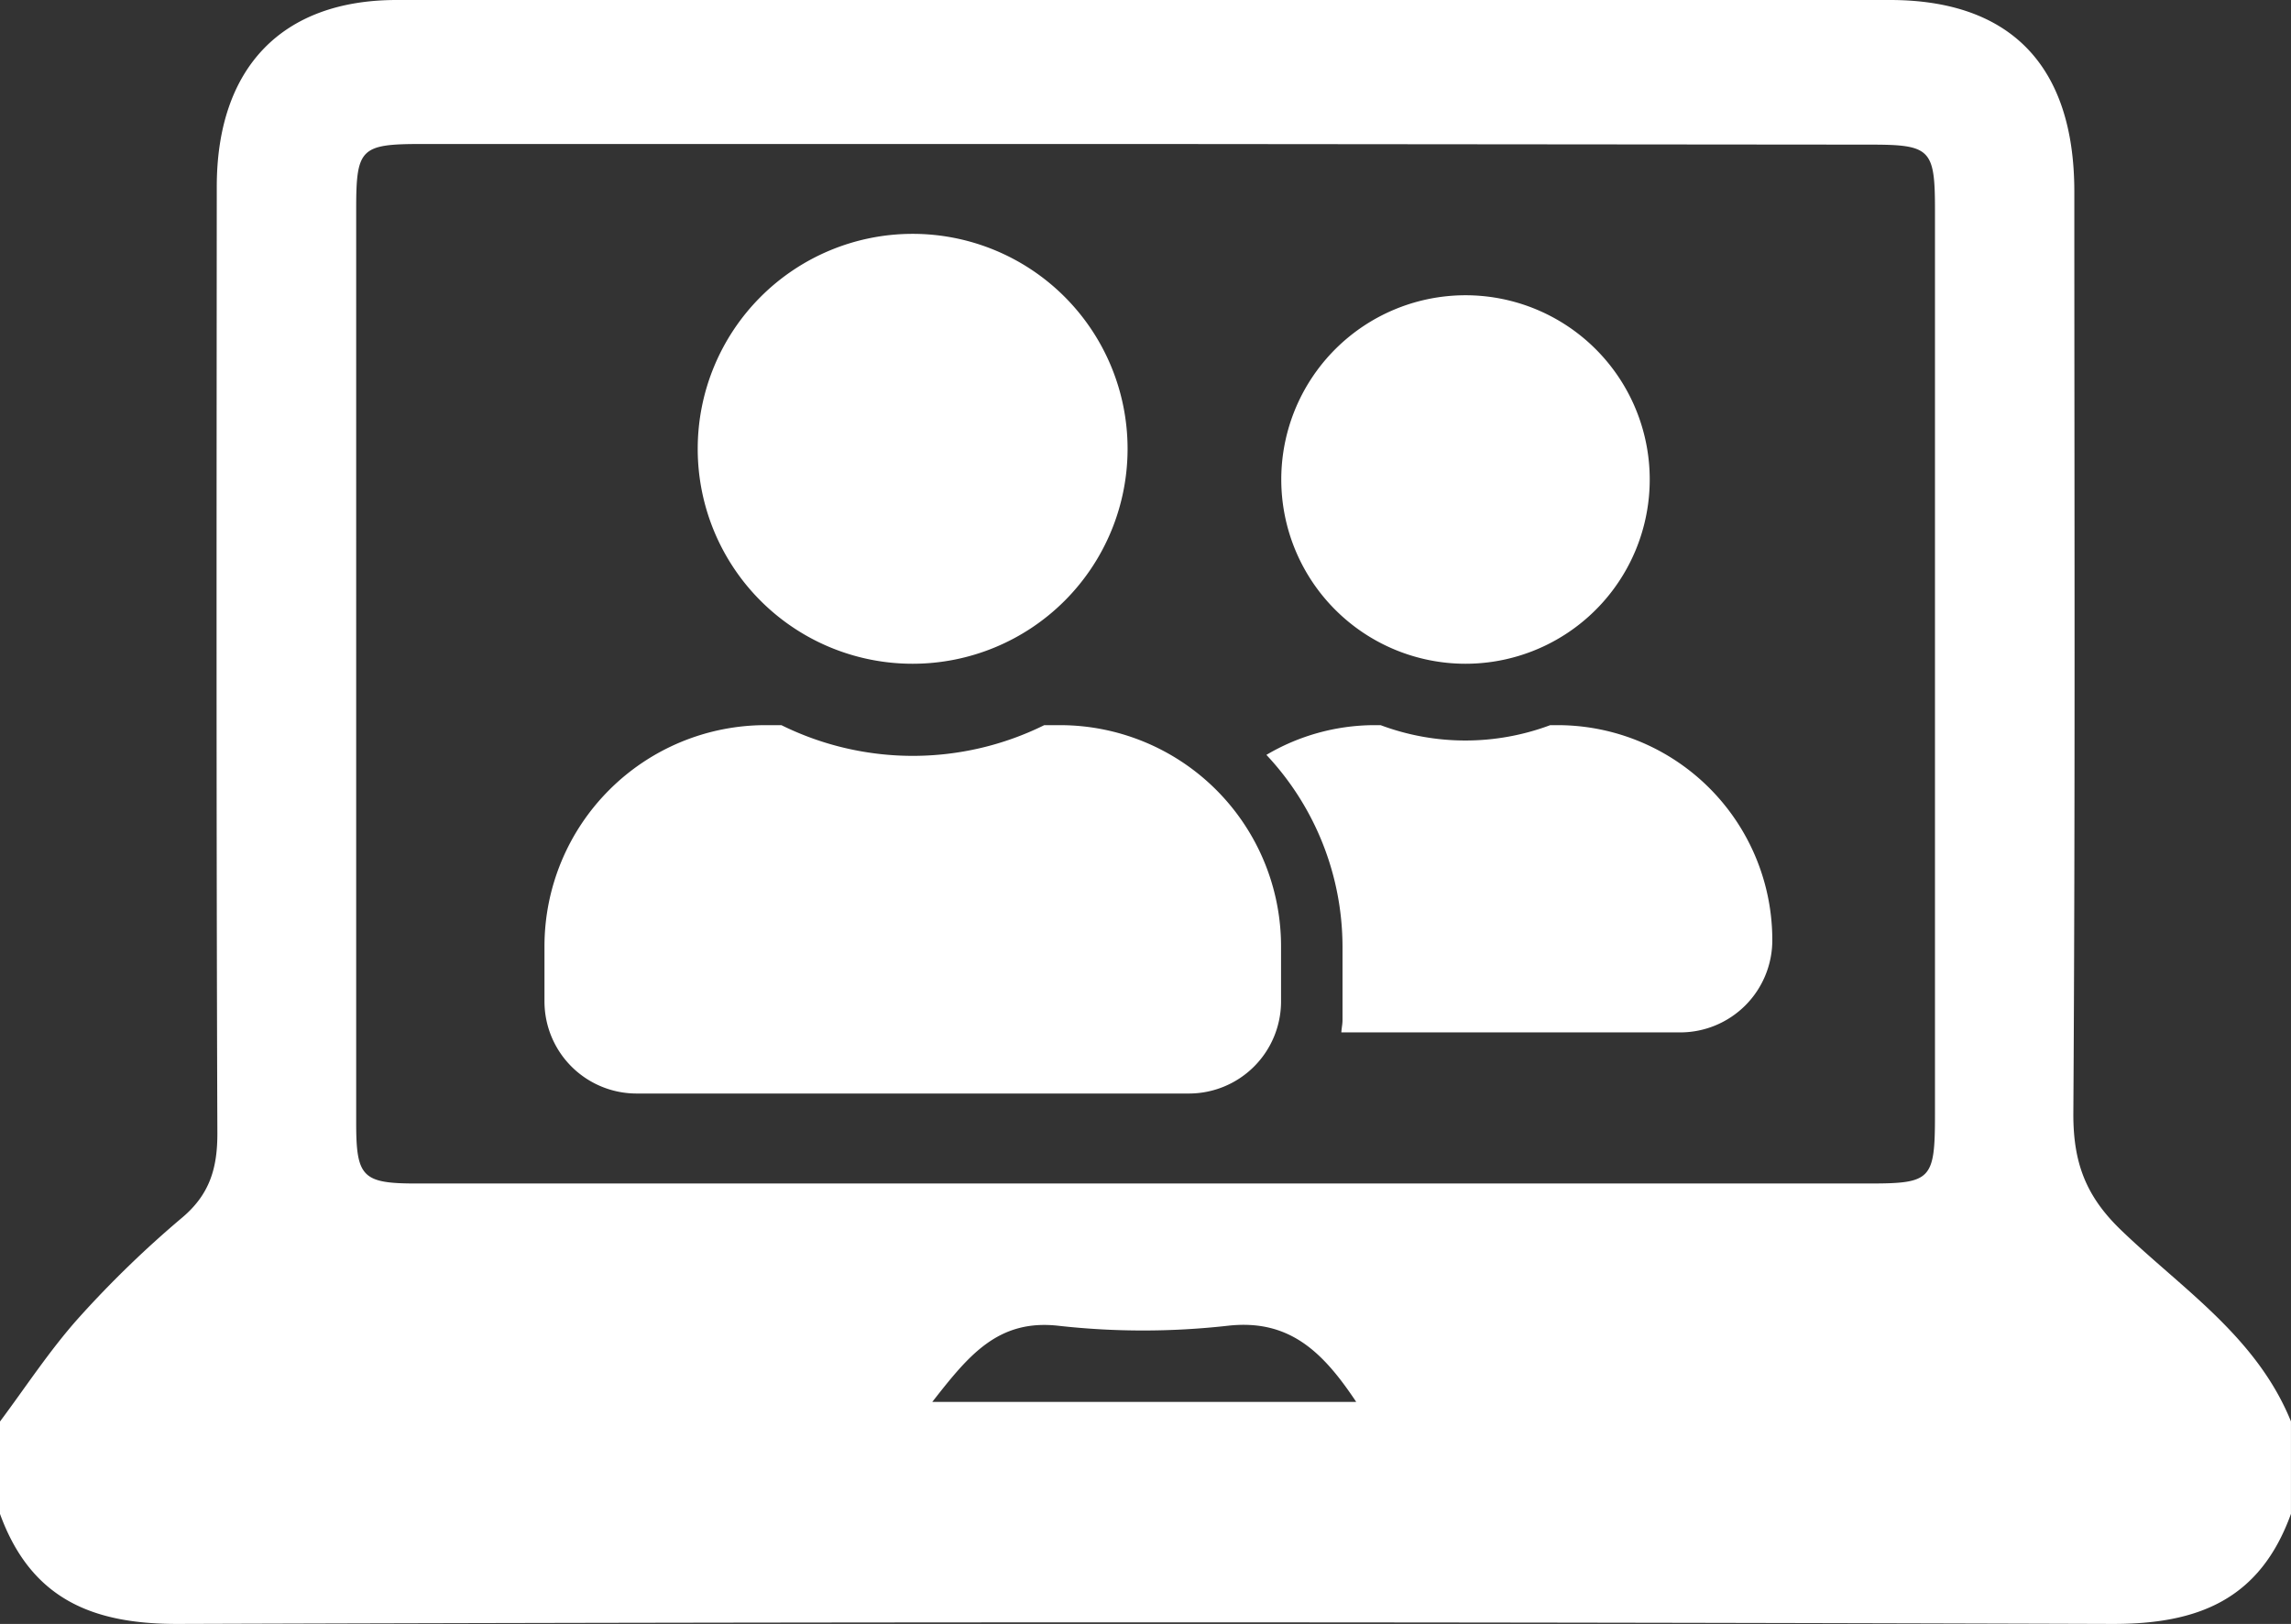
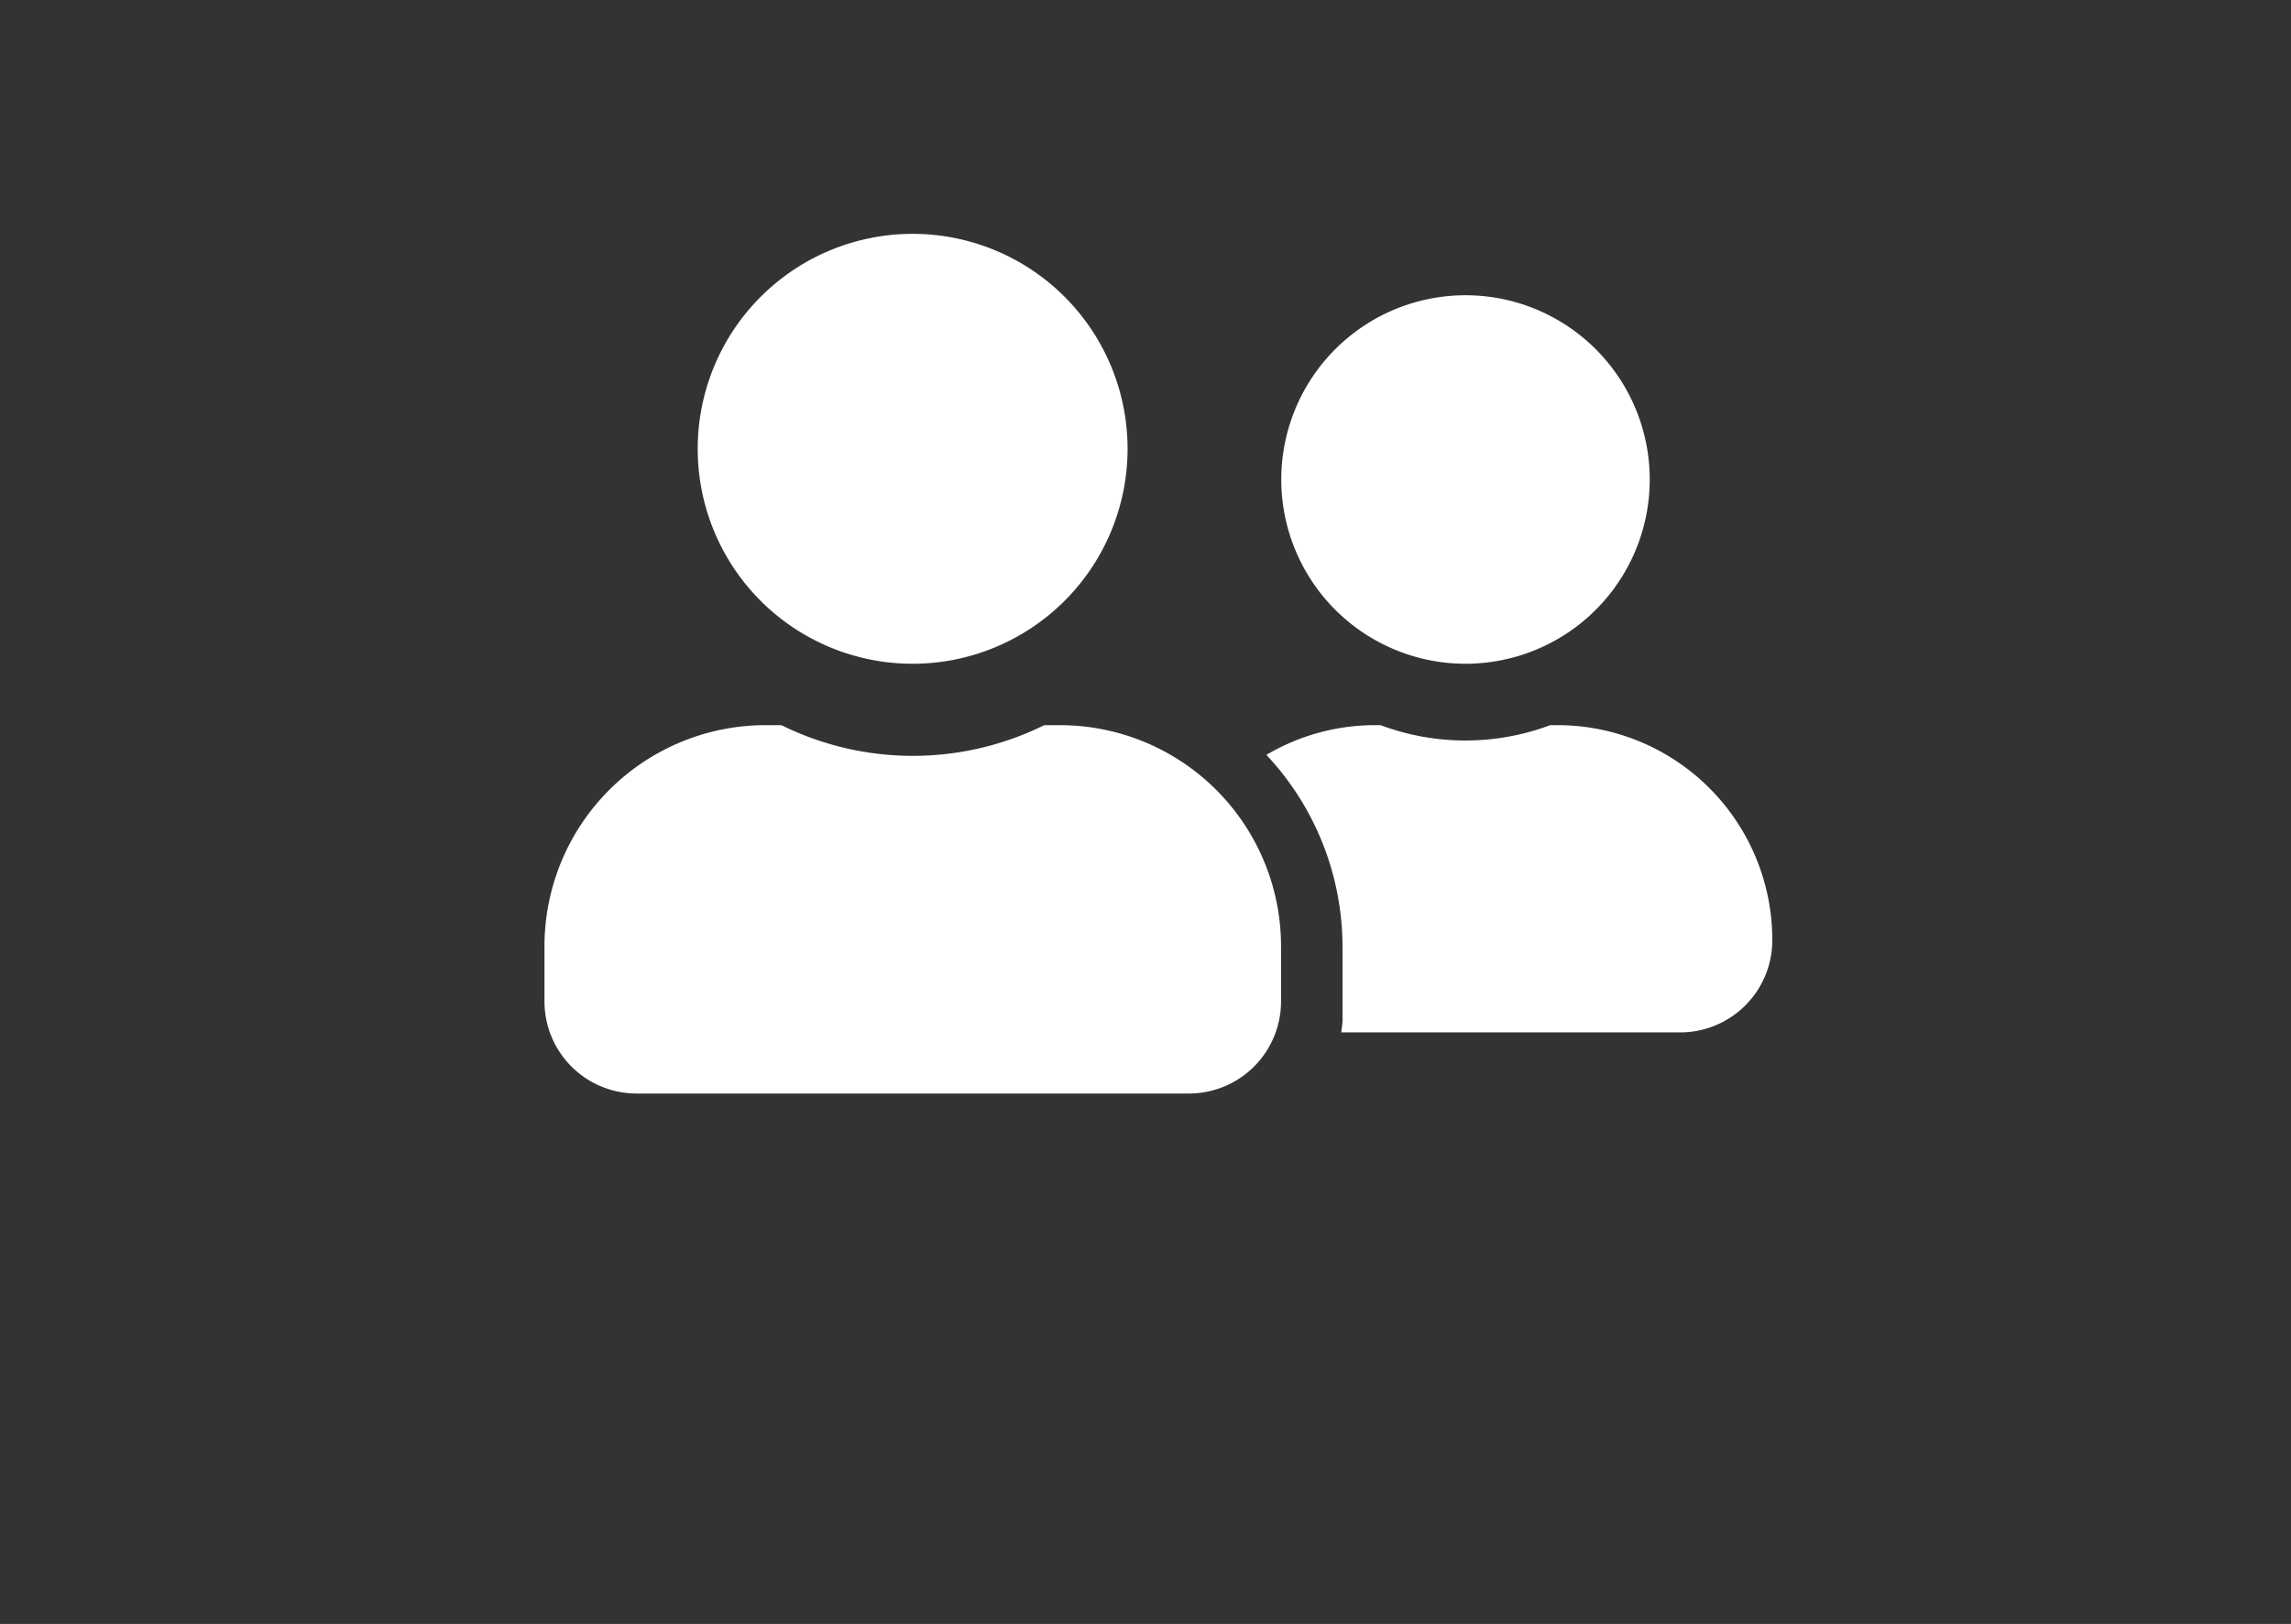
<svg xmlns="http://www.w3.org/2000/svg" id="Layer_1" data-name="Layer 1" viewBox="0 0 722.38 512">
  <rect x="0" y="0" width="722.38" height="512" fill="#333333" stroke="none" />
  <defs>
    <style>.cls-1{fill:#fff;}</style>
  </defs>
  <path class="cls-1" d="M287.79,209.27A67.77,67.77,0,1,0,220,141.5,67.74,67.74,0,0,0,287.79,209.27Zm46.48,19.36h-5a93.56,93.56,0,0,1-82.89,0h-5a69.73,69.73,0,0,0-69.7,69.71v17.43a29.05,29.05,0,0,0,29,29H374.93a29.05,29.05,0,0,0,29-29V298.34A69.73,69.73,0,0,0,334.27,228.63Zm127.79-19.36A58.09,58.09,0,1,0,404,151.18,58.11,58.11,0,0,0,462.06,209.27Zm29.05,19.36h-2.3a76.31,76.31,0,0,1-53.49,0H433A67.22,67.22,0,0,0,399.31,238a88.54,88.54,0,0,1,24,60.39v23.24c0,1.33-.31,2.6-.37,3.87H529.83a29.05,29.05,0,0,0,29-29.05A67.74,67.74,0,0,0,491.11,228.63Z" />
-   <path class="cls-1" d="M0,477.32V448.18c8.21-11,15.75-22.56,24.8-32.67a330.25,330.25,0,0,1,32.88-31.82c8.47-7.26,10.89-15.45,10.86-26.44-.36-99.46-.25-198.95-.19-298.41C68.37,21.36,88.89,0,125.07,0H595.9C634,0,654,20.78,654.06,60.24c0,97,.31,194.11-.31,291.16,0,15.3,4,25.79,15,36.39,19.3,18.6,42.78,33.66,53.62,60.36v29.14c-9.82,27.22-29.52,34.8-56.44,34.71q-304.77-1-609.53,0C29.55,512.12,9.88,504.45,0,477.32ZM362.73,45.4H132.94c-19.22,0-20.63,1.37-20.63,20.4V354.08c0,17.05,2,19.06,18.94,19.06H589.46c19.53,0,20.66-1.23,20.66-21.74V66c0-19-1.47-20.4-20.37-20.4ZM427.63,442c-10.5-15.79-21.14-26.23-40.58-24a239.7,239.7,0,0,1-53.28,0c-19.24-2.19-28.5,9.58-39.81,24Z" />
</svg>